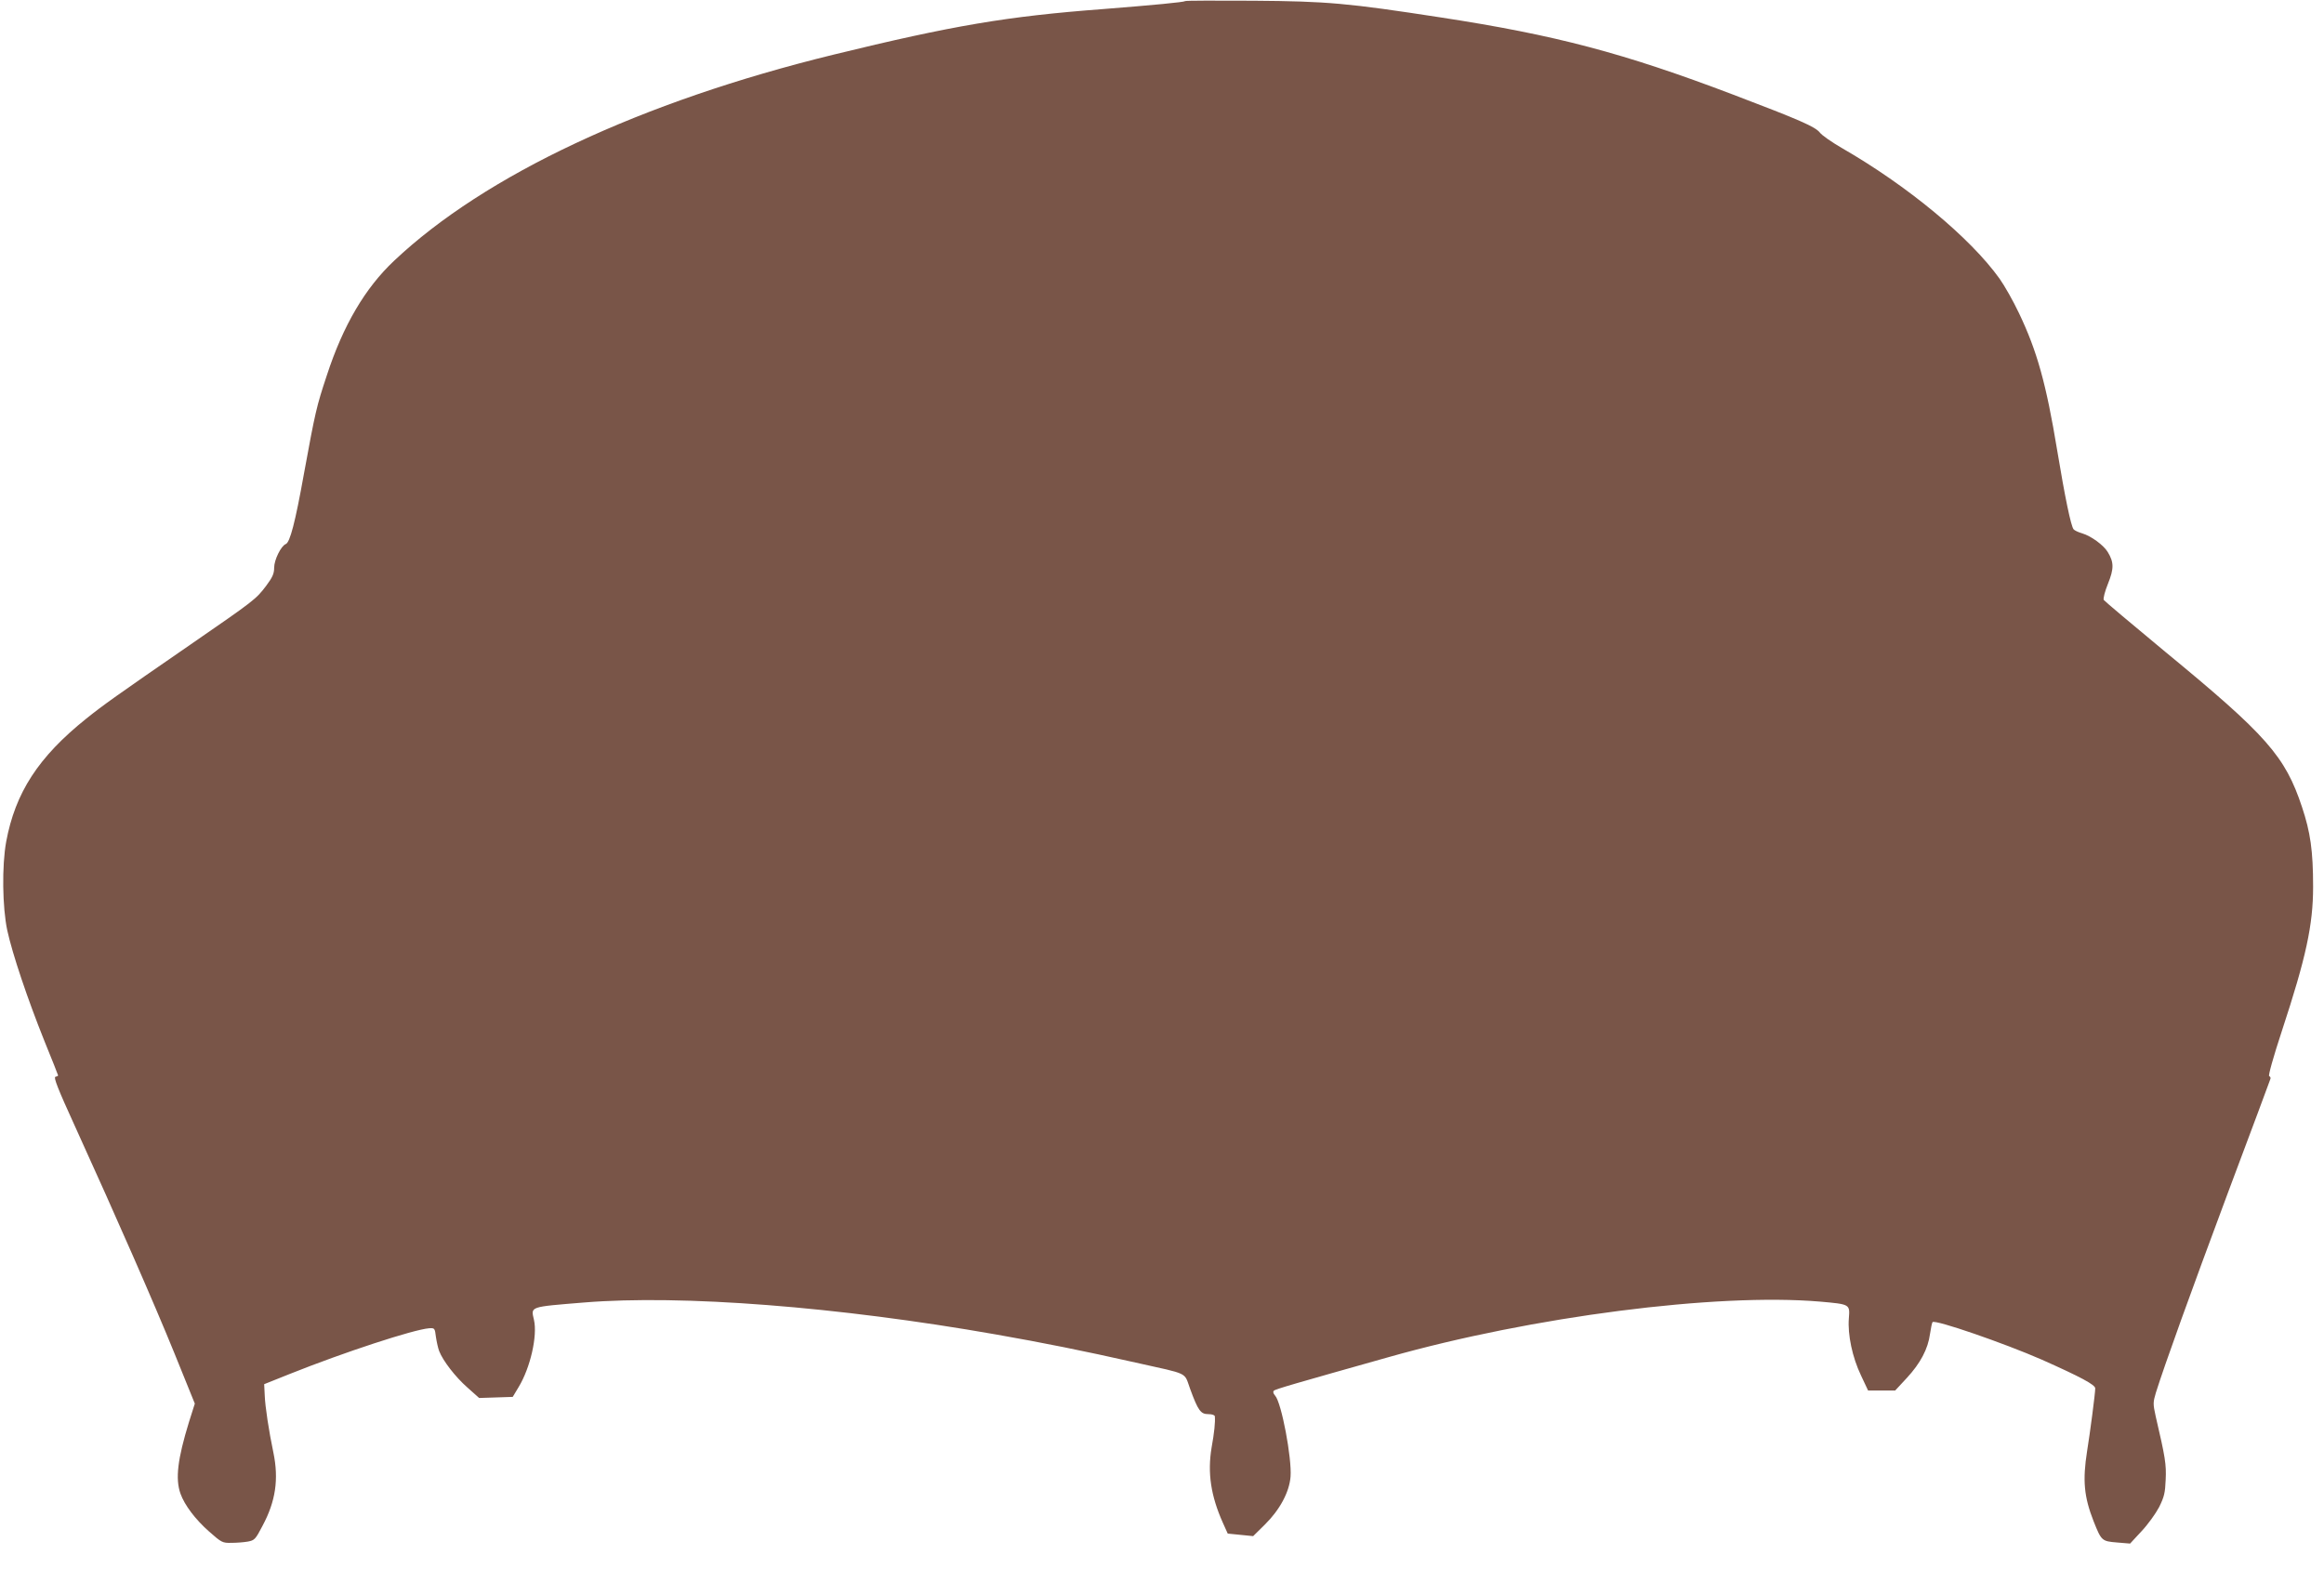
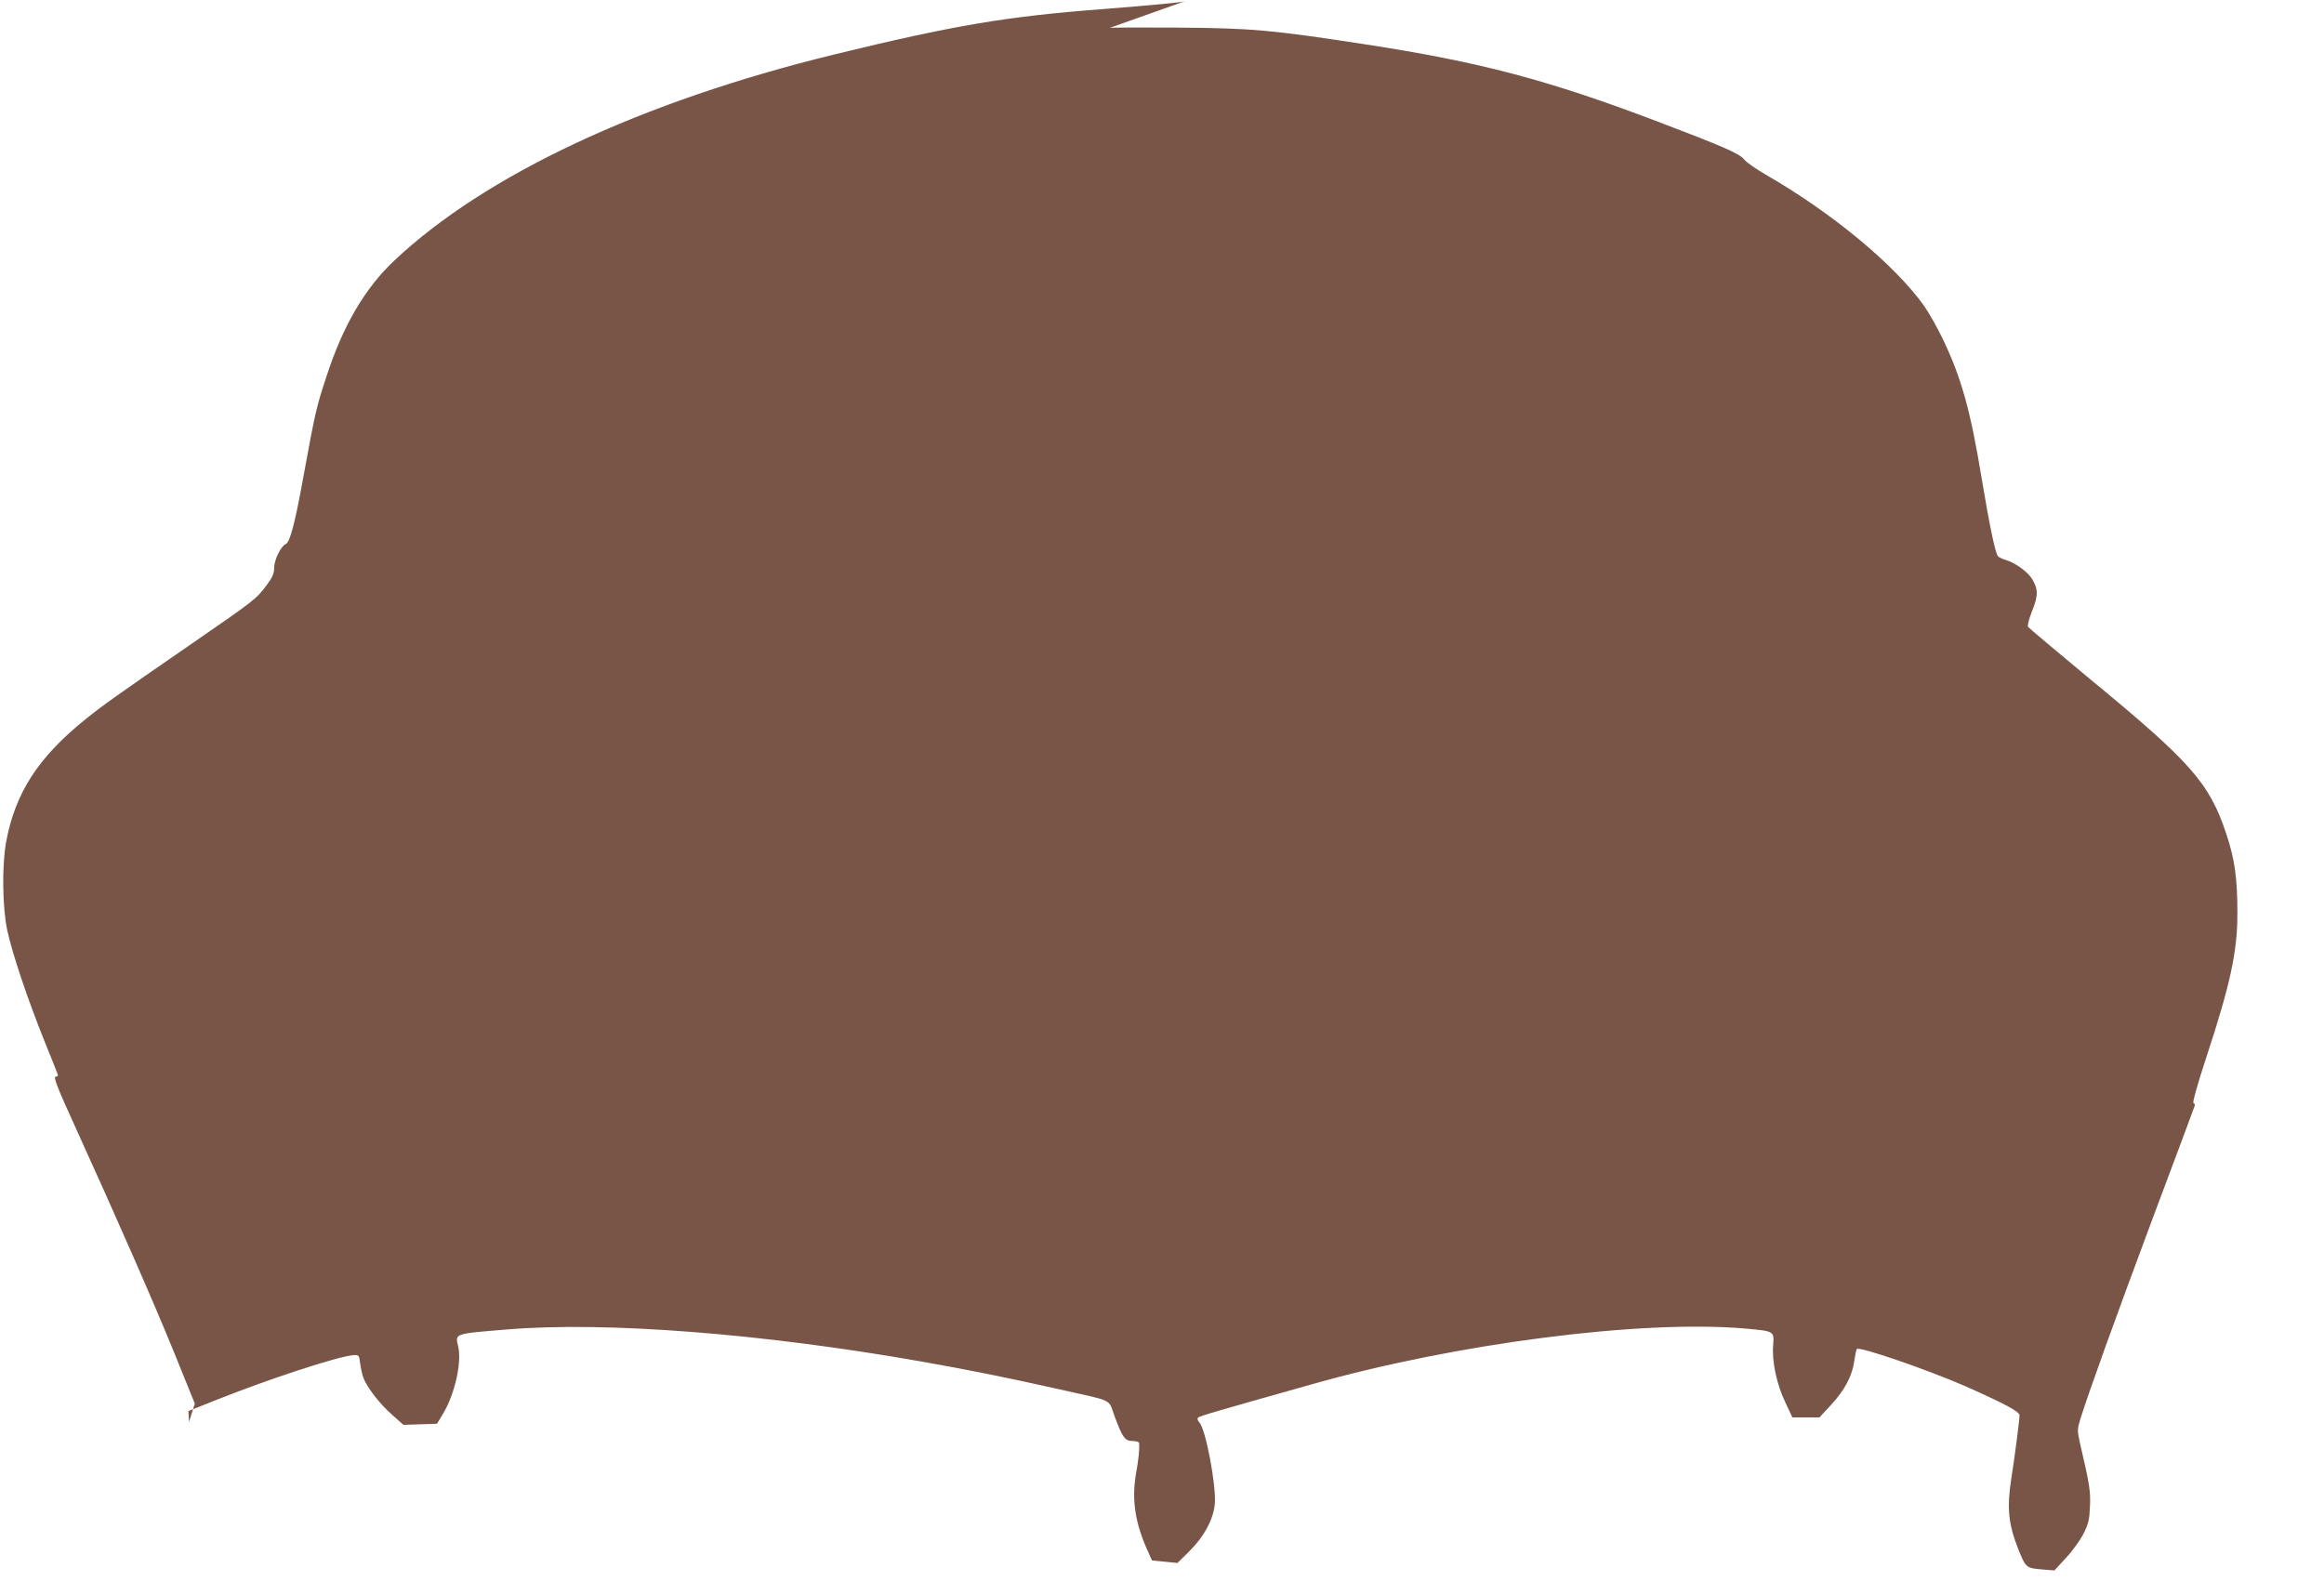
<svg xmlns="http://www.w3.org/2000/svg" version="1.0" width="1280pt" height="878pt" viewBox="0 0 1280 878" preserveAspectRatio="xMidYMid meet">
  <g transform="translate(0,878) scale(0.1,-0.1)" fill="#795548" stroke="none">
-     <path d="M6528 8774 c-7 -6 -174 -22 -453 -44 -529 -40 -825 -90 -1484 -251 -1059 -259 -1919 -662 -2421 -1136 -159 -150 -280 -355 -370 -631 -57 -172 -63 -198 -126 -542 -48 -268 -77 -378 -100 -387 -26 -10 -64 -87 -64 -130 0 -33 -9 -53 -44 -100 -56 -74 -64 -80 -416 -323 -412 -284 -483 -335 -574 -408 -265 -212 -392 -409 -442 -679 -24 -132 -21 -361 6 -488 29 -132 111 -376 204 -608 42 -103 76 -189 76 -191 0 -3 -7 -6 -15 -8 -11 -2 14 -67 106 -268 238 -523 438 -980 549 -1253 l113 -279 -32 -101 c-63 -205 -76 -313 -47 -395 23 -64 82 -142 158 -209 68 -60 73 -63 122 -62 28 0 69 3 91 7 37 7 42 12 81 87 72 134 90 256 60 402 -25 119 -46 256 -48 318 l-3 60 140 56 c300 120 682 245 768 252 31 2 32 1 38 -48 4 -27 12 -63 18 -78 21 -54 90 -143 155 -200 l65 -58 93 3 92 3 33 55 c64 106 104 281 84 369 -17 75 -29 71 276 96 537 44 1398 -23 2268 -176 262 -46 481 -90 770 -155 300 -67 265 -50 300 -145 44 -120 58 -139 100 -139 21 0 35 -5 36 -12 3 -32 -3 -90 -18 -173 -23 -139 -4 -265 62 -413 l27 -60 70 -7 70 -7 64 63 c83 82 135 179 142 264 8 102 -50 409 -85 447 -10 11 -13 22 -7 27 9 9 114 39 632 185 792 224 1806 354 2375 306 168 -15 166 -14 160 -93 -7 -89 19 -214 67 -314 l39 -83 75 0 74 0 64 69 c75 81 117 160 128 243 5 33 11 62 14 65 15 15 394 -116 602 -207 213 -95 294 -138 294 -158 0 -27 -28 -242 -45 -347 -25 -160 -17 -250 36 -385 43 -108 45 -110 129 -117 l72 -6 63 68 c35 37 78 97 97 133 28 57 33 78 36 151 4 84 -2 122 -55 349 -15 69 -15 76 1 130 49 156 190 547 397 1102 127 338 232 620 234 627 2 6 -1 13 -7 15 -6 2 22 103 71 252 132 401 171 581 171 791 0 199 -15 301 -61 439 -93 281 -195 396 -754 856 -181 150 -333 278 -338 285 -4 8 6 47 23 89 34 84 33 119 -1 175 -23 38 -91 88 -141 103 -21 6 -42 16 -47 22 -15 18 -48 179 -90 432 -61 371 -112 552 -211 759 -31 66 -80 152 -107 190 -161 225 -507 512 -871 721 -53 31 -107 68 -119 84 -26 32 -107 68 -478 209 -603 229 -977 328 -1610 425 -513 79 -624 89 -1032 92 -204 1 -373 1 -375 -2z" />
+     <path d="M6528 8774 c-7 -6 -174 -22 -453 -44 -529 -40 -825 -90 -1484 -251 -1059 -259 -1919 -662 -2421 -1136 -159 -150 -280 -355 -370 -631 -57 -172 -63 -198 -126 -542 -48 -268 -77 -378 -100 -387 -26 -10 -64 -87 -64 -130 0 -33 -9 -53 -44 -100 -56 -74 -64 -80 -416 -323 -412 -284 -483 -335 -574 -408 -265 -212 -392 -409 -442 -679 -24 -132 -21 -361 6 -488 29 -132 111 -376 204 -608 42 -103 76 -189 76 -191 0 -3 -7 -6 -15 -8 -11 -2 14 -67 106 -268 238 -523 438 -980 549 -1253 l113 -279 -32 -101 l-3 60 140 56 c300 120 682 245 768 252 31 2 32 1 38 -48 4 -27 12 -63 18 -78 21 -54 90 -143 155 -200 l65 -58 93 3 92 3 33 55 c64 106 104 281 84 369 -17 75 -29 71 276 96 537 44 1398 -23 2268 -176 262 -46 481 -90 770 -155 300 -67 265 -50 300 -145 44 -120 58 -139 100 -139 21 0 35 -5 36 -12 3 -32 -3 -90 -18 -173 -23 -139 -4 -265 62 -413 l27 -60 70 -7 70 -7 64 63 c83 82 135 179 142 264 8 102 -50 409 -85 447 -10 11 -13 22 -7 27 9 9 114 39 632 185 792 224 1806 354 2375 306 168 -15 166 -14 160 -93 -7 -89 19 -214 67 -314 l39 -83 75 0 74 0 64 69 c75 81 117 160 128 243 5 33 11 62 14 65 15 15 394 -116 602 -207 213 -95 294 -138 294 -158 0 -27 -28 -242 -45 -347 -25 -160 -17 -250 36 -385 43 -108 45 -110 129 -117 l72 -6 63 68 c35 37 78 97 97 133 28 57 33 78 36 151 4 84 -2 122 -55 349 -15 69 -15 76 1 130 49 156 190 547 397 1102 127 338 232 620 234 627 2 6 -1 13 -7 15 -6 2 22 103 71 252 132 401 171 581 171 791 0 199 -15 301 -61 439 -93 281 -195 396 -754 856 -181 150 -333 278 -338 285 -4 8 6 47 23 89 34 84 33 119 -1 175 -23 38 -91 88 -141 103 -21 6 -42 16 -47 22 -15 18 -48 179 -90 432 -61 371 -112 552 -211 759 -31 66 -80 152 -107 190 -161 225 -507 512 -871 721 -53 31 -107 68 -119 84 -26 32 -107 68 -478 209 -603 229 -977 328 -1610 425 -513 79 -624 89 -1032 92 -204 1 -373 1 -375 -2z" />
  </g>
</svg>